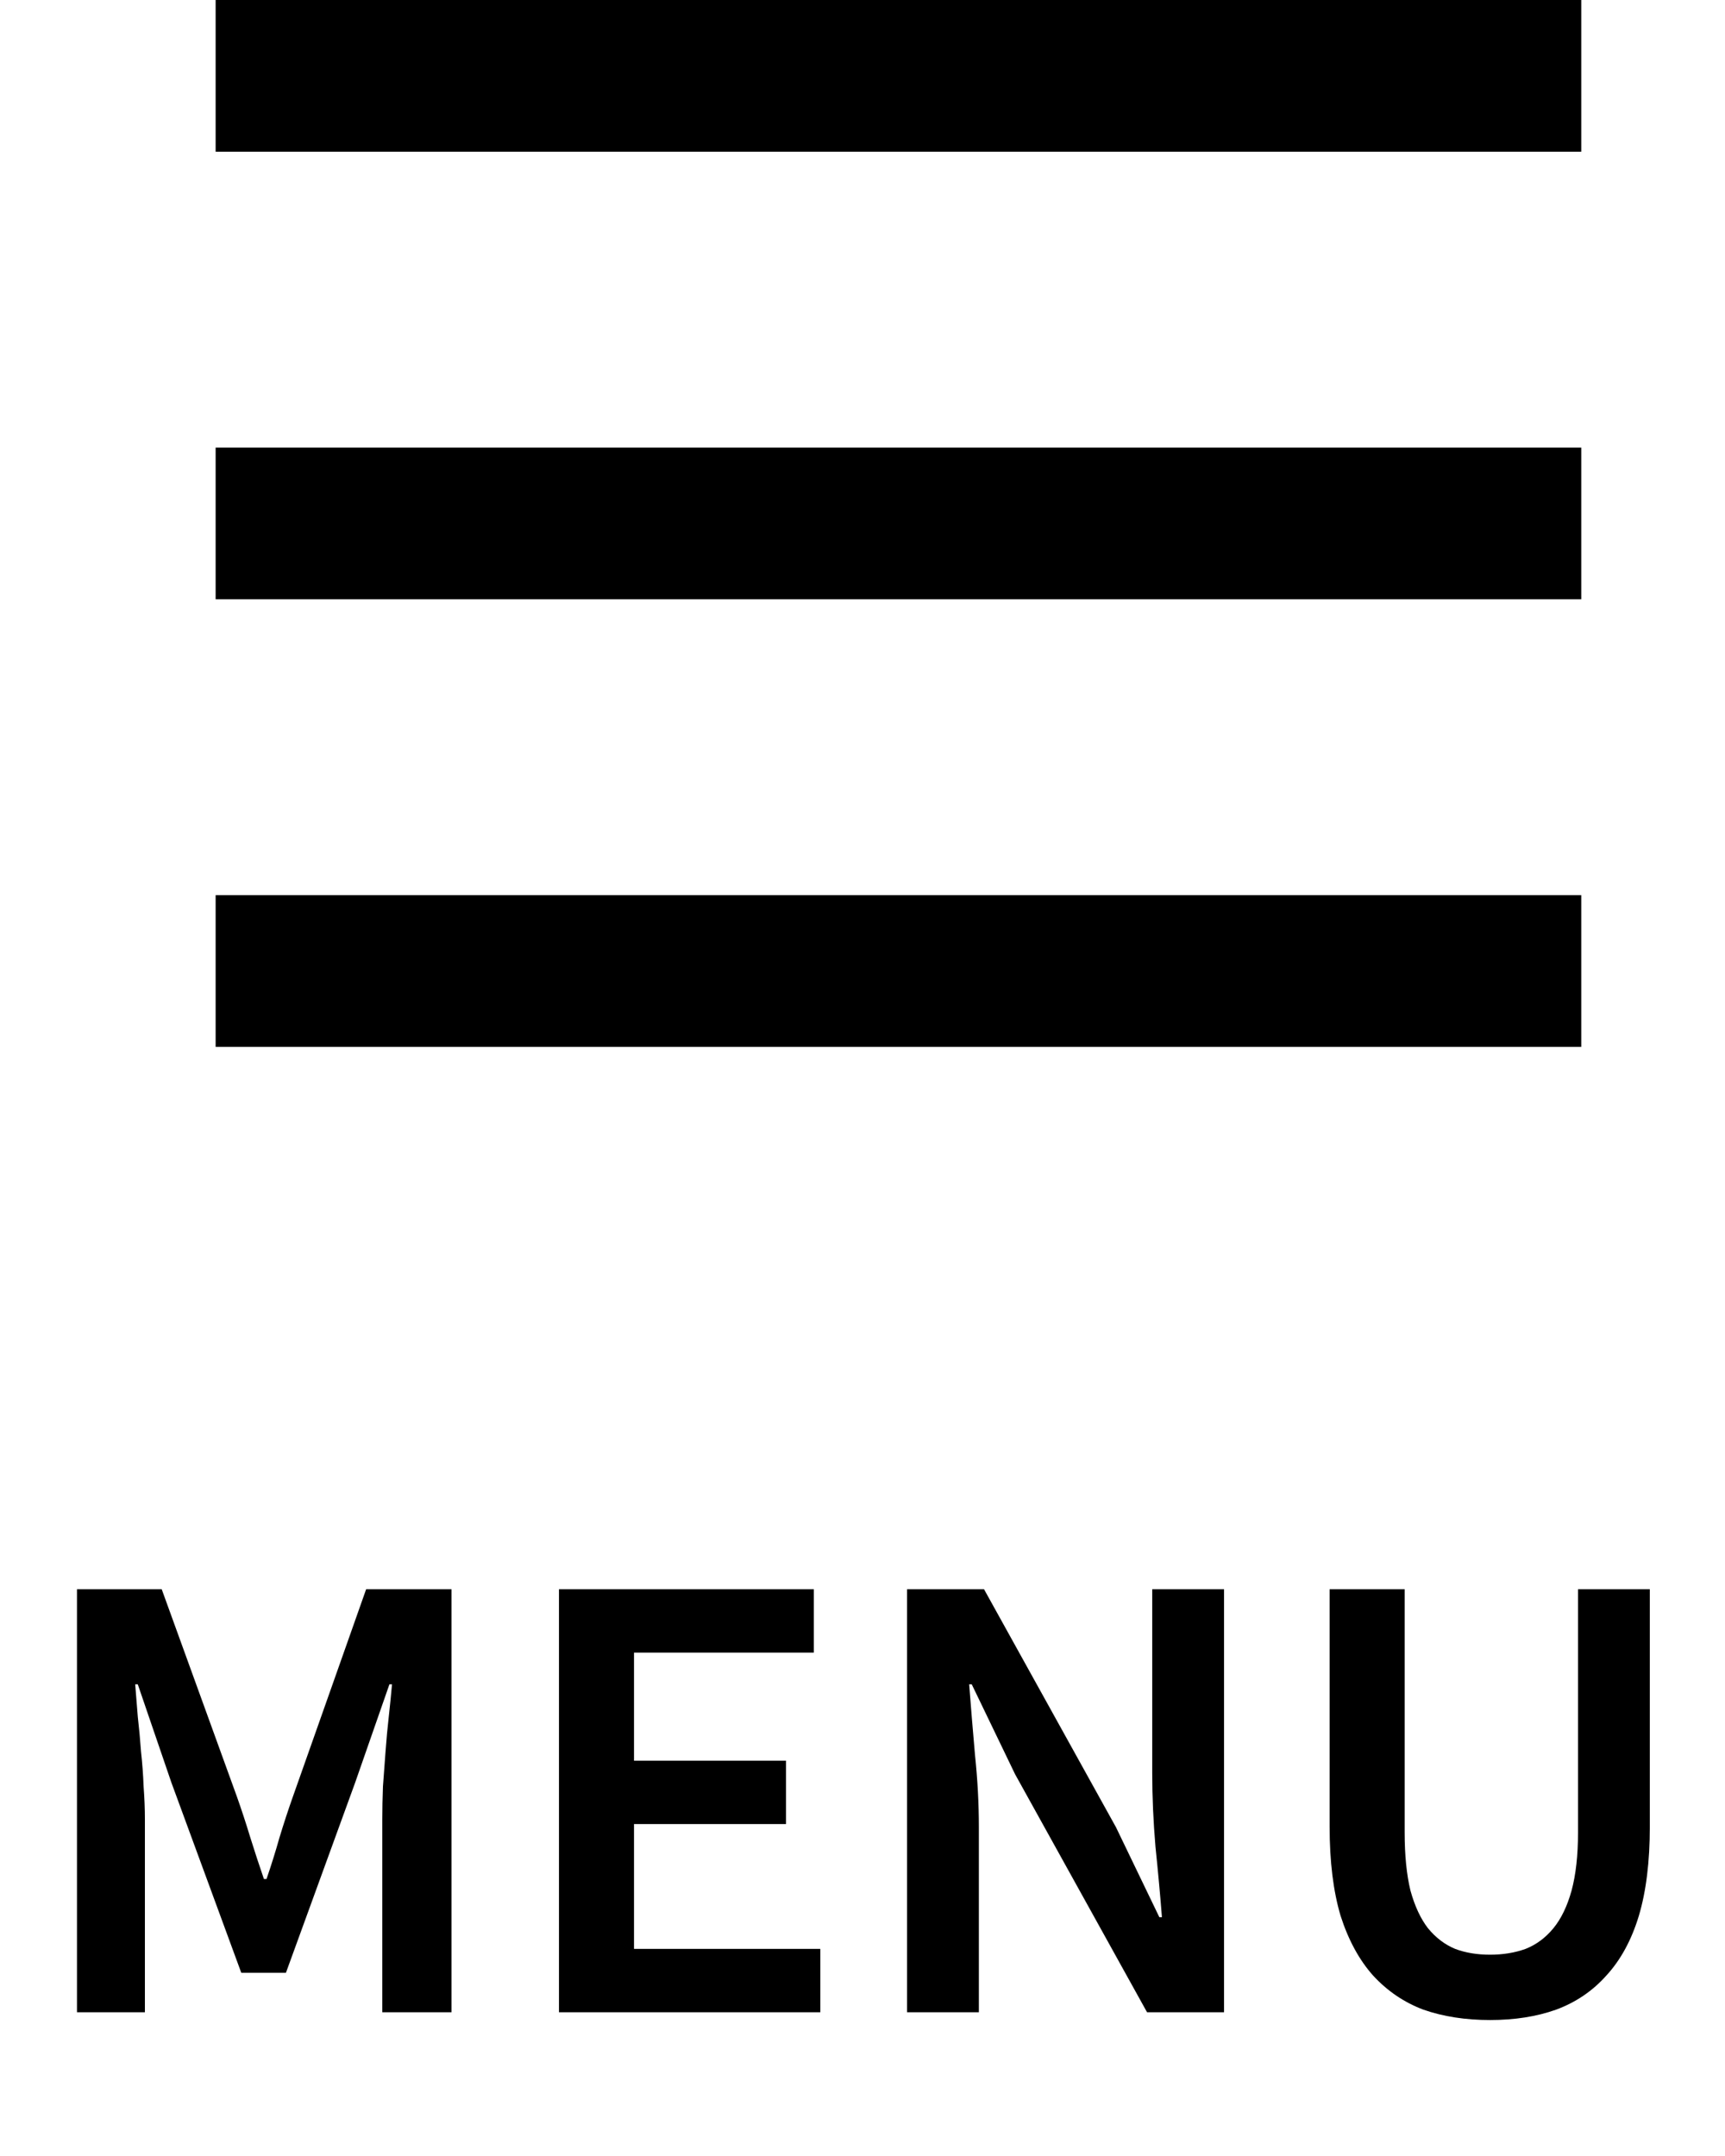
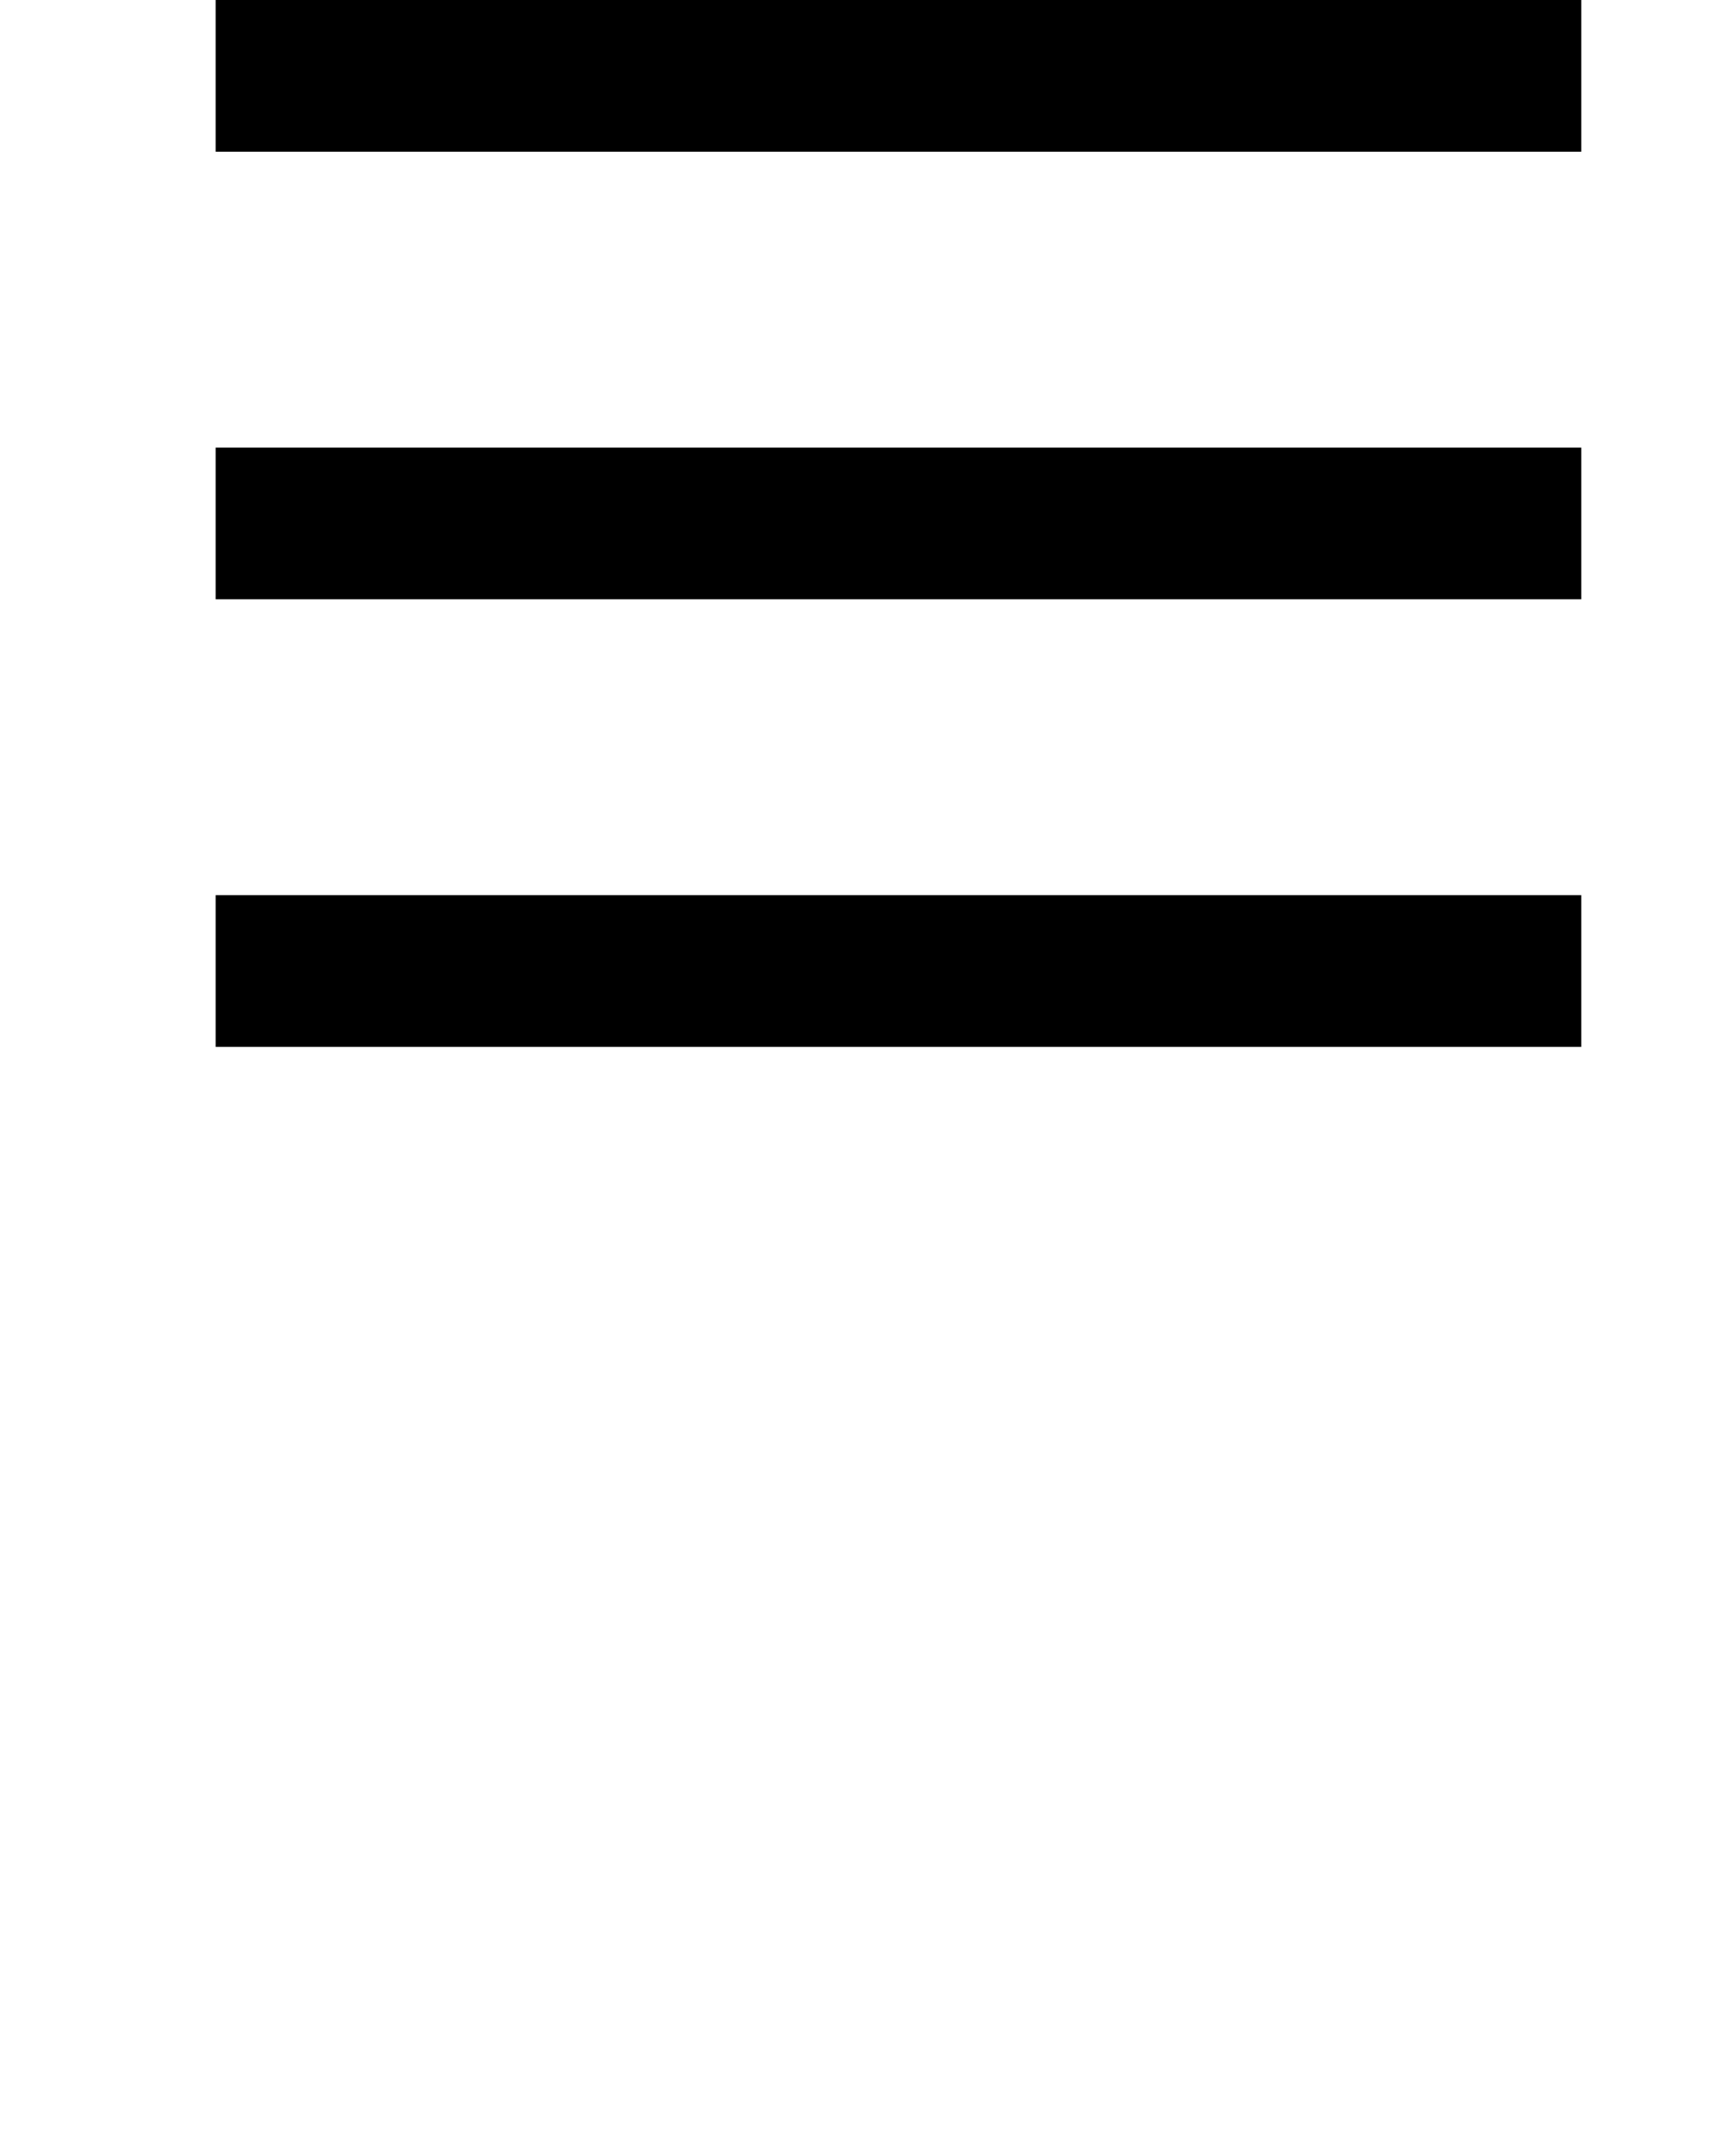
<svg xmlns="http://www.w3.org/2000/svg" width="24" height="30" viewBox="0 0 24 30" fill="none">
  <path d="M3 14.567H22V12.456H3V14.567ZM3 8.339H22V6.228H3V8.339ZM3 0V2.111H22V0H3Z" fill="black" />
-   <path d="M1.071 28V22.114H2.25L3.294 24.994C3.36 25.18 3.423 25.372 3.483 25.57C3.543 25.762 3.606 25.954 3.672 26.146H3.708C3.774 25.954 3.834 25.762 3.888 25.57C3.948 25.372 4.011 25.18 4.077 24.994L5.094 22.114H6.282V28H5.319V25.309C5.319 25.171 5.322 25.021 5.328 24.859C5.34 24.697 5.352 24.535 5.364 24.373C5.376 24.205 5.391 24.043 5.409 23.887C5.427 23.725 5.442 23.575 5.454 23.437H5.418L4.941 24.805L3.978 27.451H3.357L2.385 24.805L1.917 23.437H1.881C1.893 23.575 1.905 23.725 1.917 23.887C1.935 24.043 1.95 24.205 1.962 24.373C1.98 24.535 1.992 24.697 1.998 24.859C2.01 25.021 2.016 25.171 2.016 25.309V28H1.071ZM7.777 28V22.114H11.323V22.996H8.821V24.499H10.936V25.381H8.821V27.118H11.413V28H7.777ZM12.62 28V22.114H13.691L15.527 25.426L16.13 26.677H16.166C16.142 26.371 16.112 26.044 16.076 25.696C16.046 25.342 16.031 25 16.031 24.67V22.114H17.03V28H15.959L14.123 24.688L13.52 23.437H13.484C13.508 23.749 13.535 24.076 13.565 24.418C13.601 24.76 13.619 25.096 13.619 25.426V28H12.62ZM20.731 28.108C20.389 28.108 20.08 28.06 19.804 27.964C19.534 27.862 19.3 27.703 19.102 27.487C18.91 27.271 18.76 26.995 18.652 26.659C18.55 26.317 18.499 25.903 18.499 25.417V22.114H19.543V25.498C19.543 25.816 19.57 26.086 19.624 26.308C19.684 26.524 19.765 26.698 19.867 26.83C19.975 26.962 20.101 27.058 20.245 27.118C20.389 27.172 20.551 27.199 20.731 27.199C20.911 27.199 21.076 27.172 21.226 27.118C21.376 27.058 21.505 26.962 21.613 26.83C21.721 26.698 21.805 26.524 21.865 26.308C21.925 26.086 21.955 25.816 21.955 25.498V22.114H22.954V25.417C22.954 25.903 22.903 26.317 22.801 26.659C22.699 26.995 22.549 27.271 22.351 27.487C22.159 27.703 21.925 27.862 21.649 27.964C21.379 28.06 21.073 28.108 20.731 28.108Z" fill="black" />
</svg>